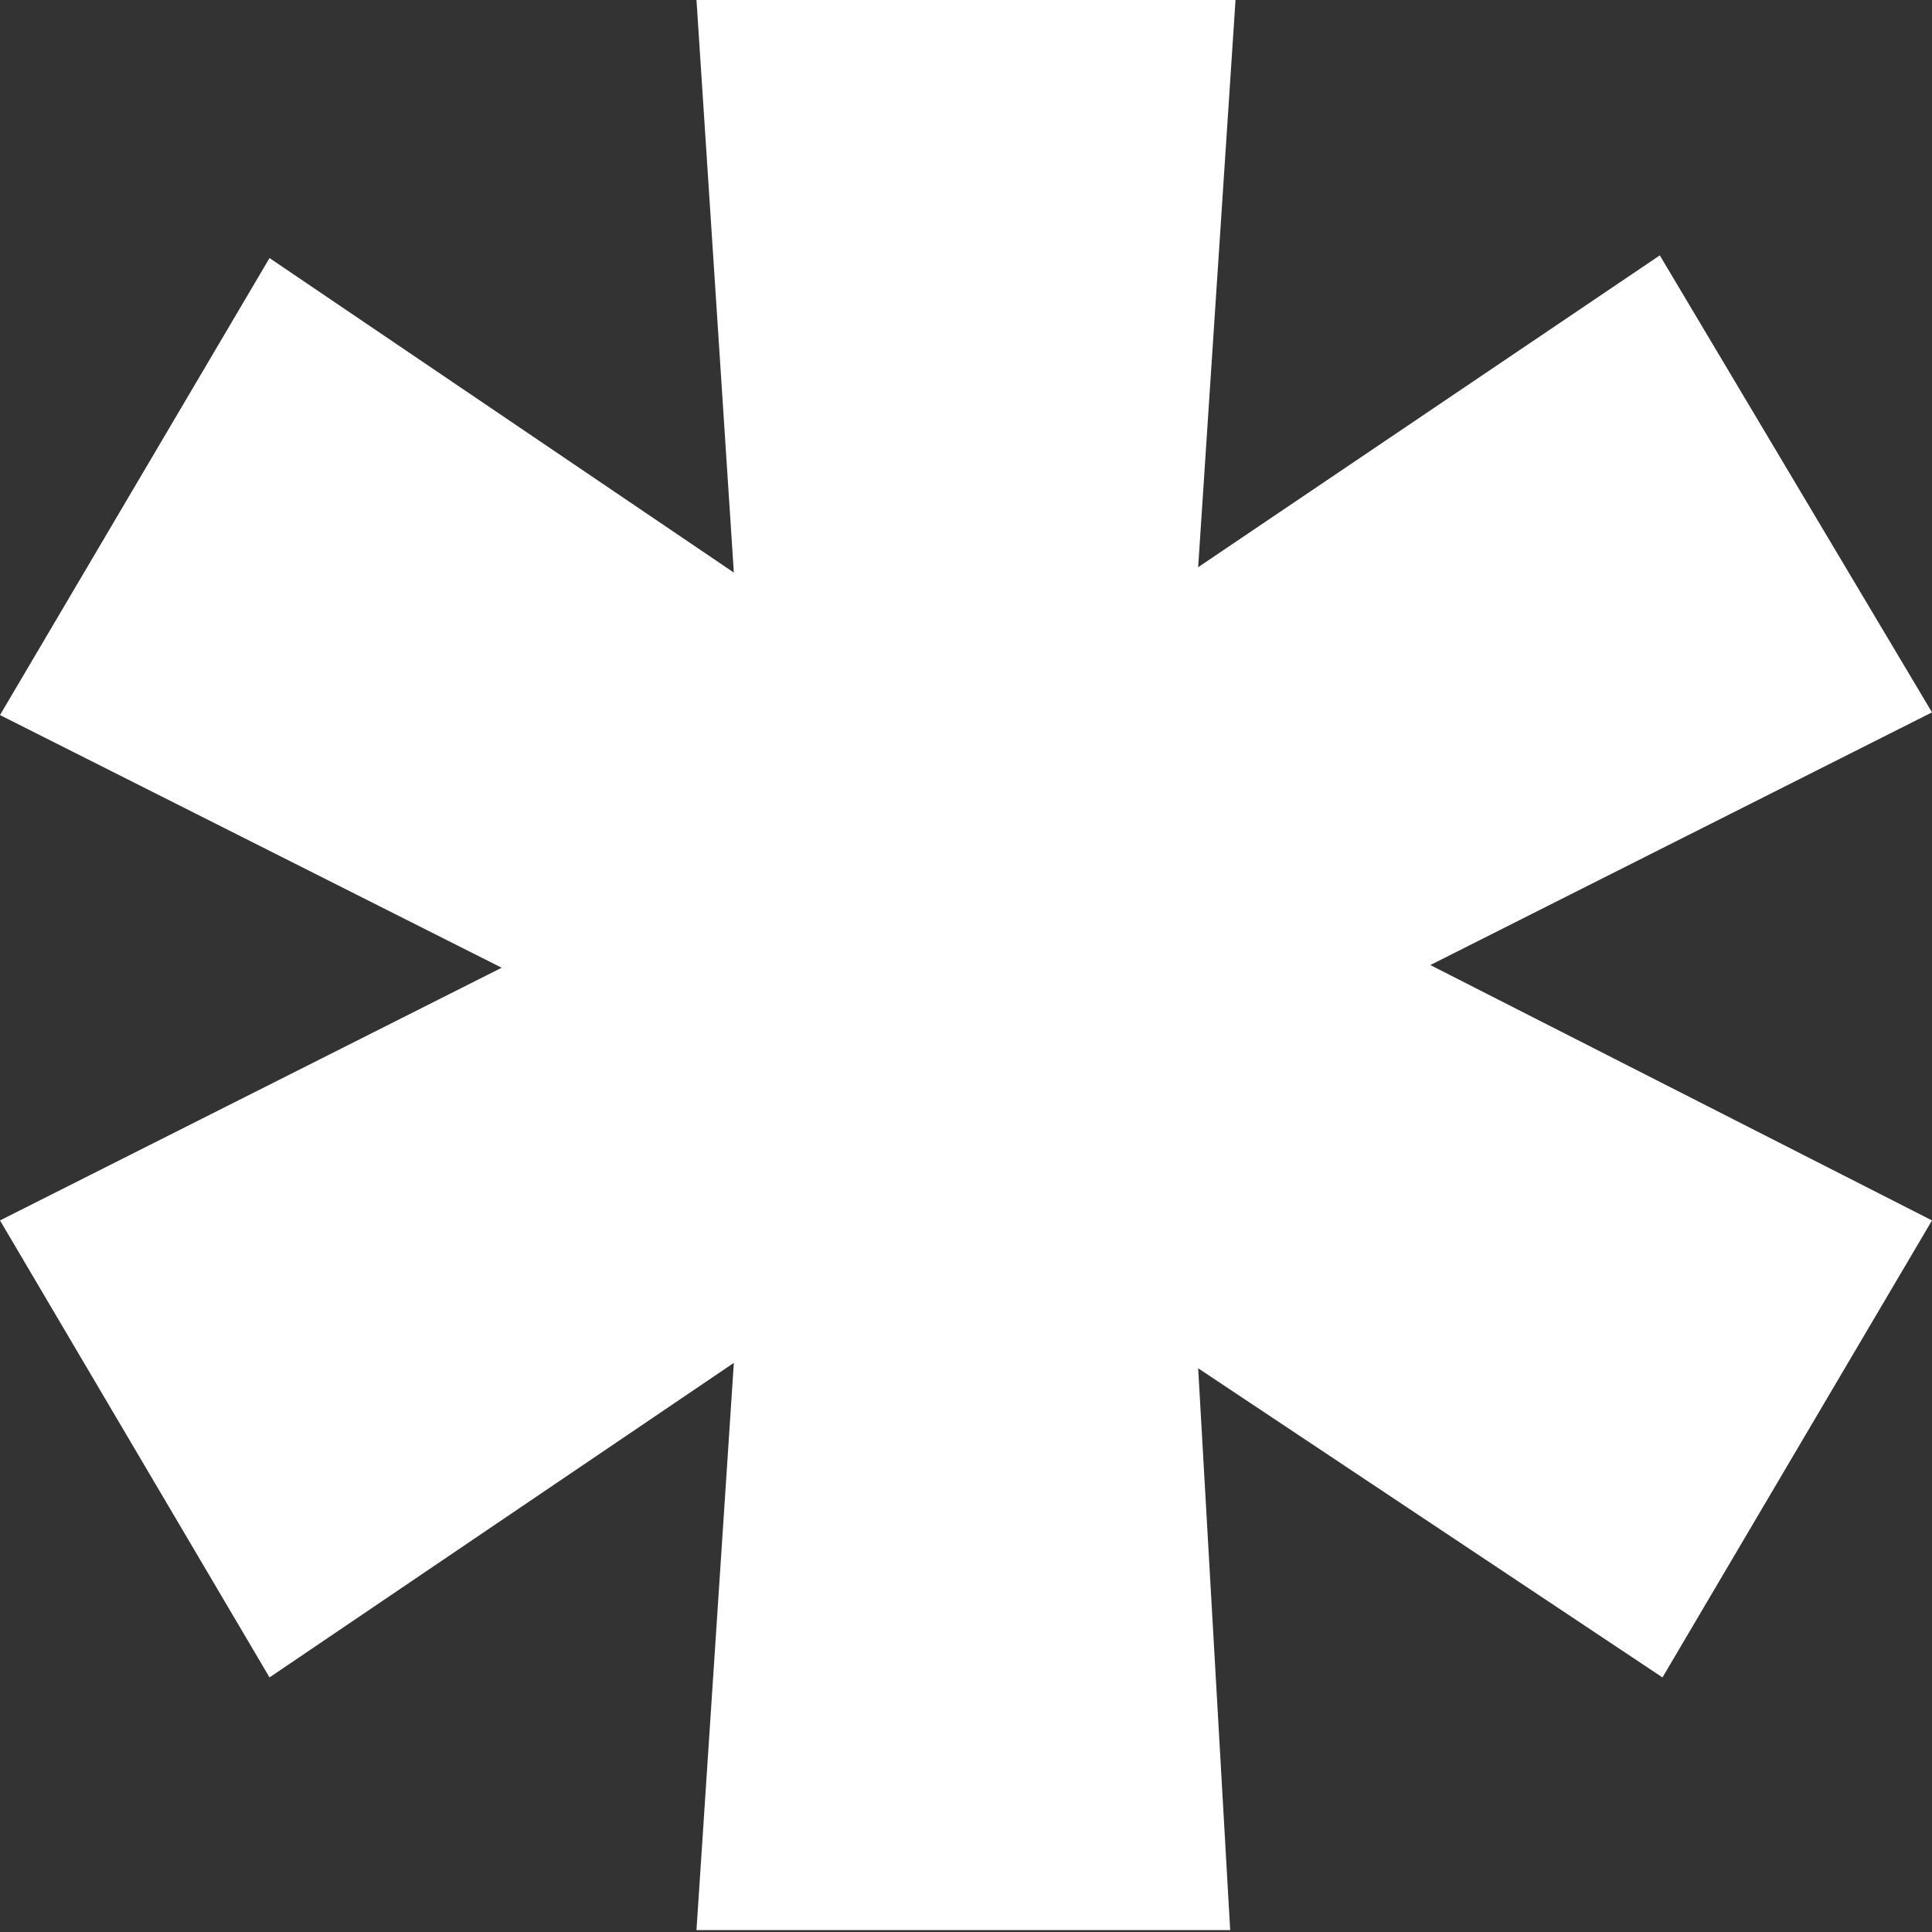
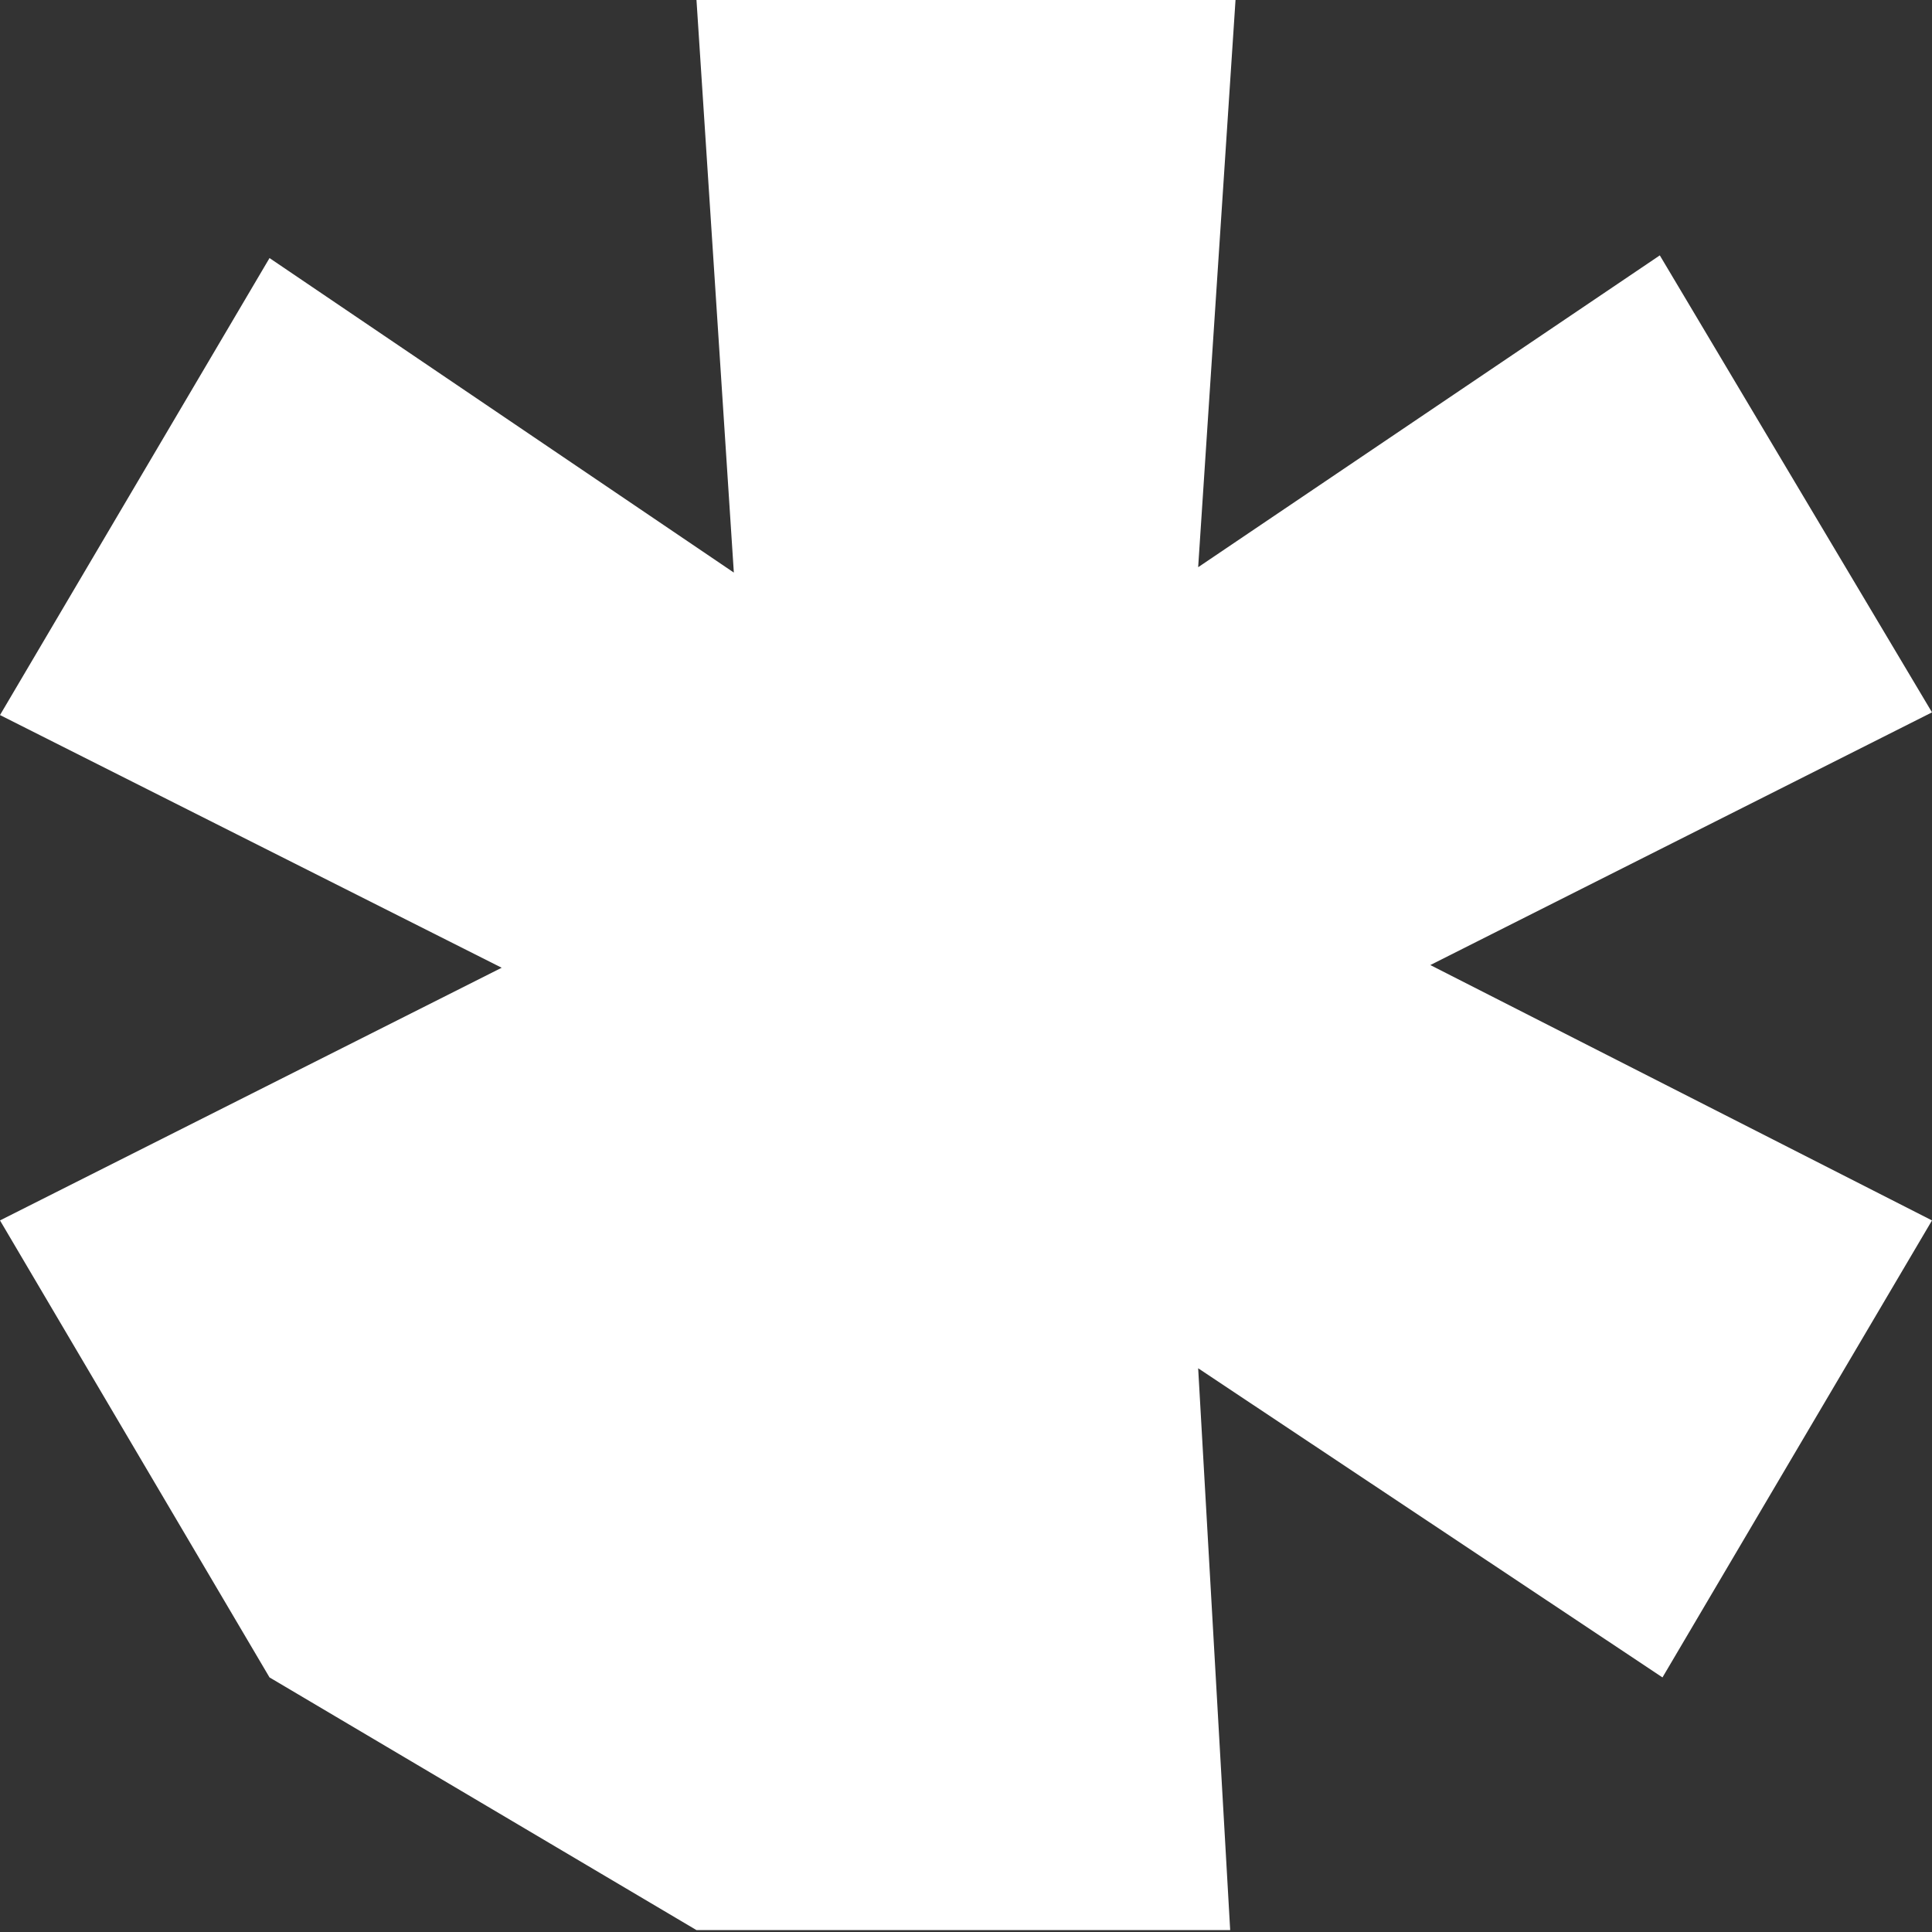
<svg xmlns="http://www.w3.org/2000/svg" width="372" height="372" viewBox="0 0 372 372" fill="none">
  <rect x="0" y="0" width="372" height="372" fill="#333333" stroke="none" />
-   <path d="M0 137.681L51.895 49.689L141.298 110.248L134.105 0H237.895L230.702 109.213L319.591 49.172L372 137.163L275.403 185.817L372 234.989L320.105 322.98L230.702 263.457L236.867 371.634H134.105L141.298 262.421L51.895 322.98L0 234.989L96.597 186.335L0 137.681Z" fill="white" />
+   <path d="M0 137.681L51.895 49.689L141.298 110.248L134.105 0H237.895L230.702 109.213L319.591 49.172L372 137.163L275.403 185.817L372 234.989L320.105 322.98L230.702 263.457L236.867 371.634H134.105L51.895 322.98L0 234.989L96.597 186.335L0 137.681Z" fill="white" />
</svg>